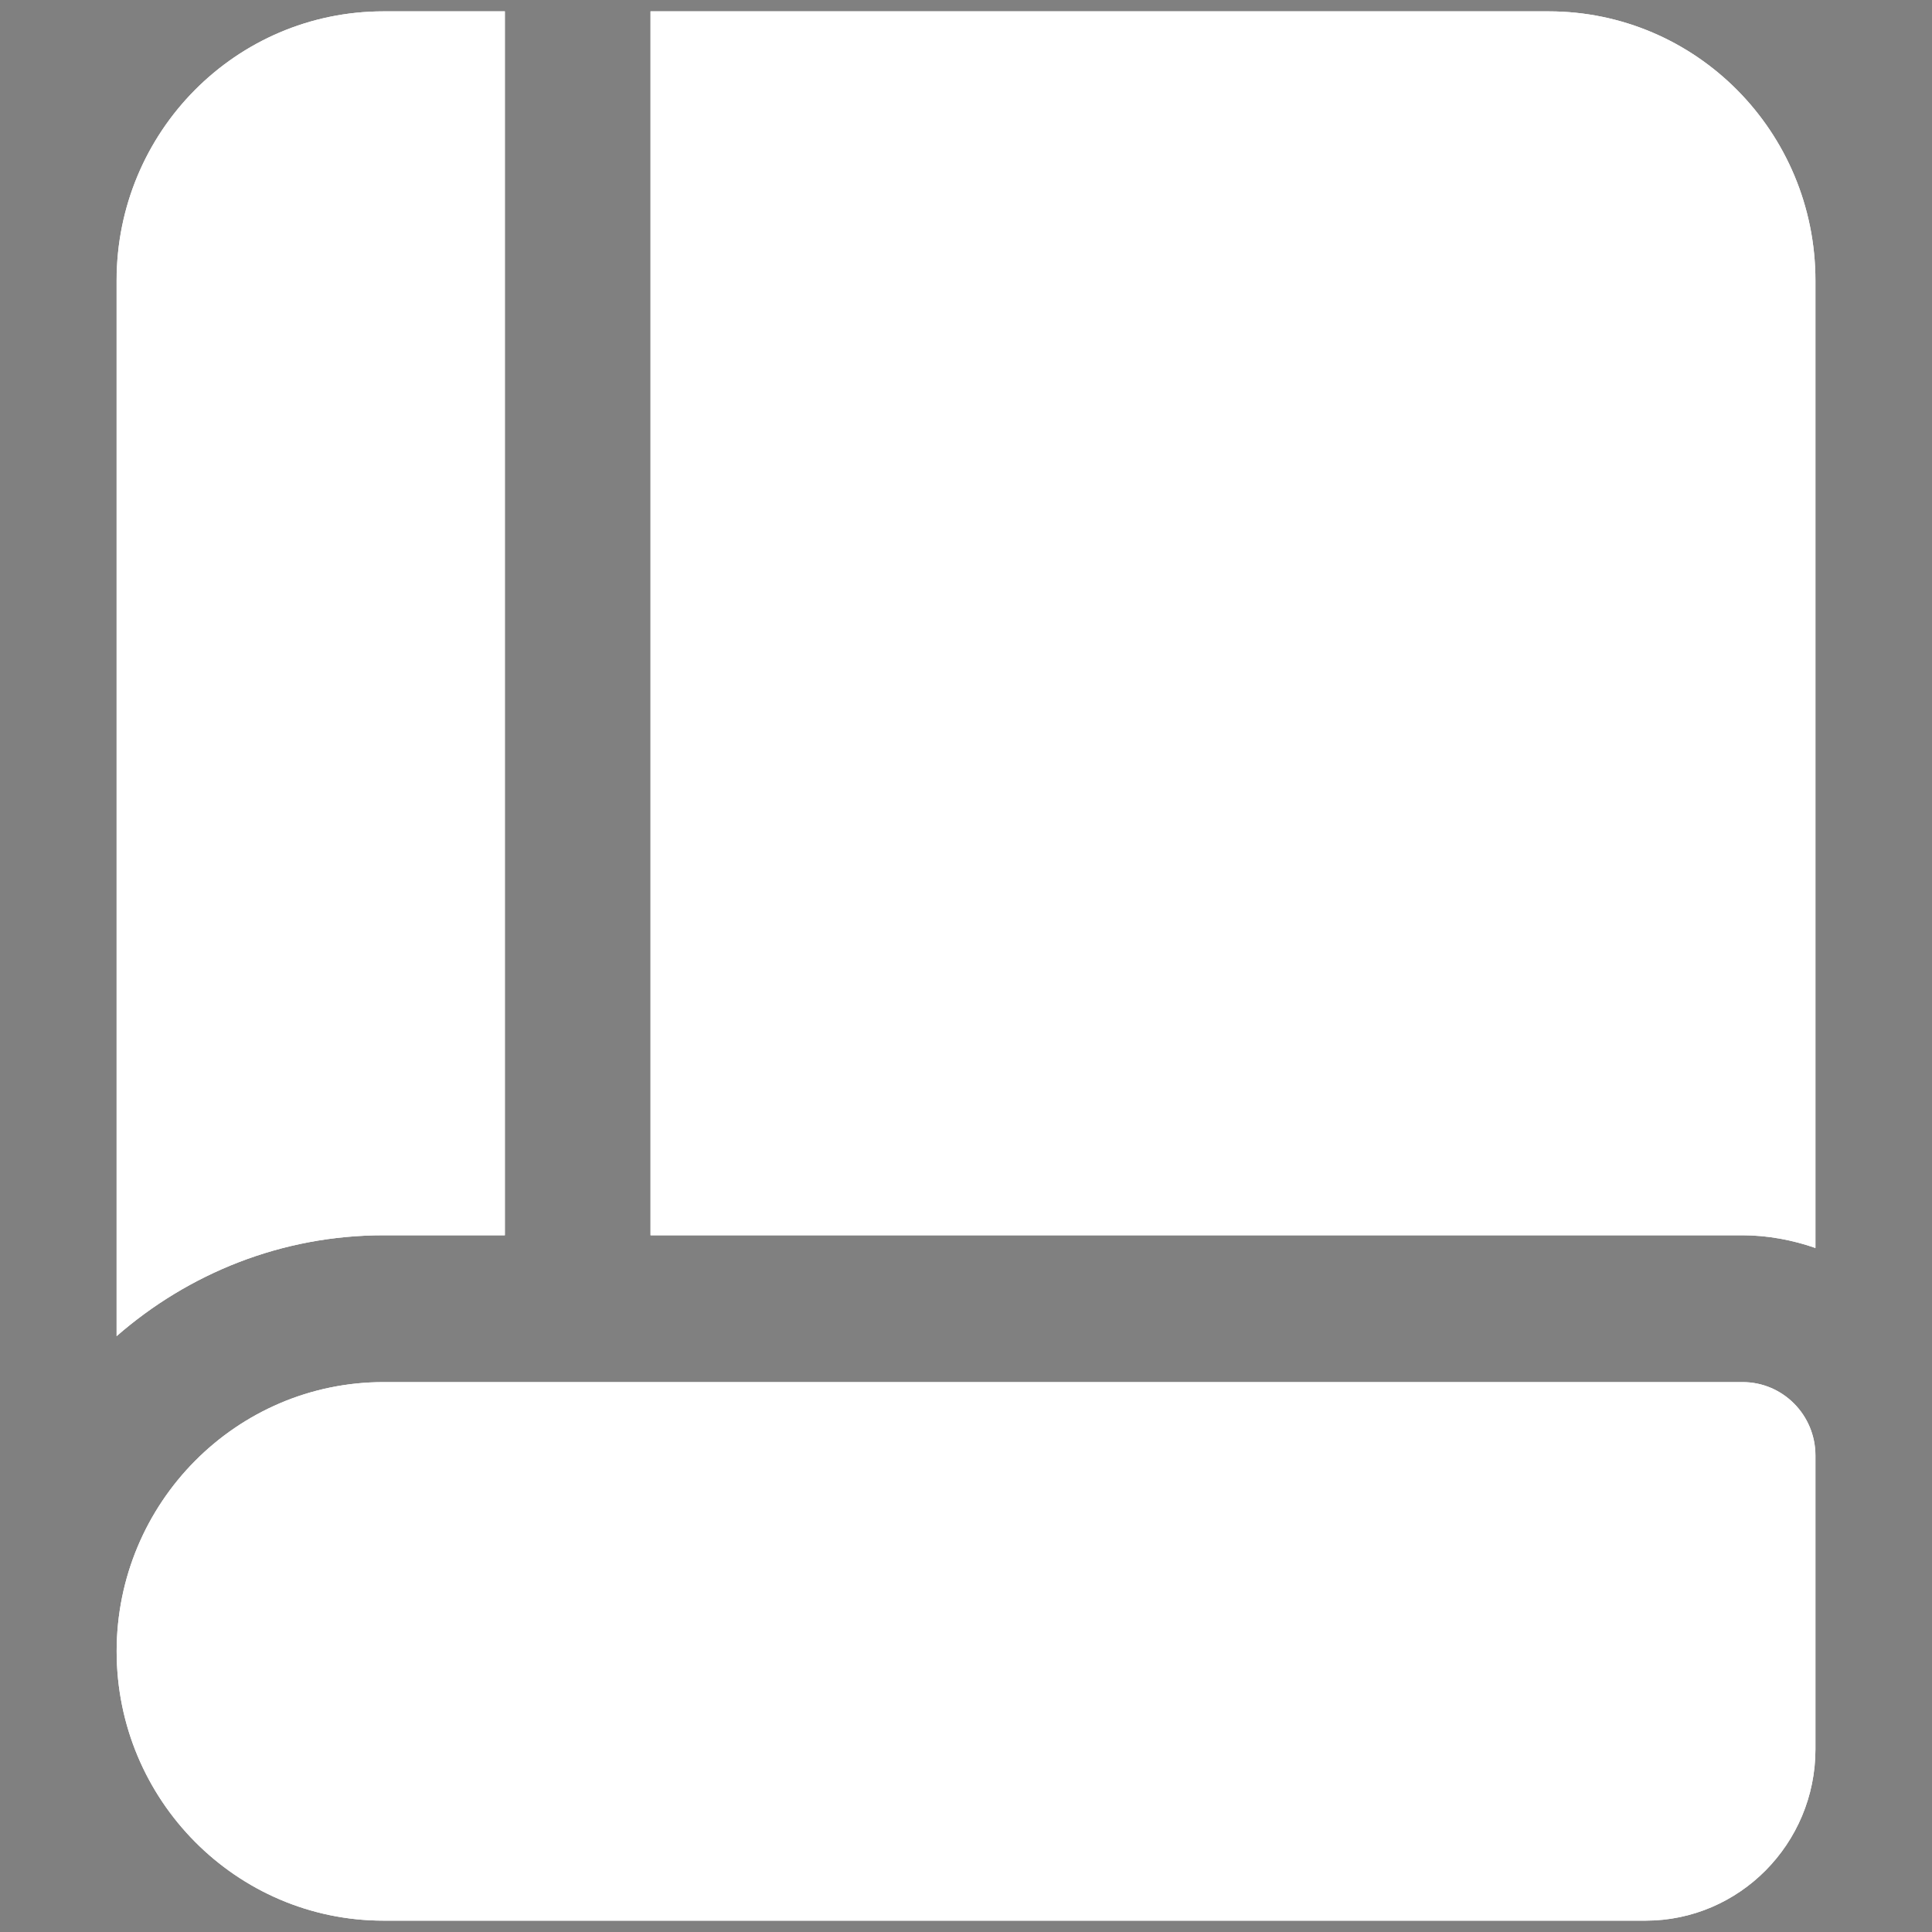
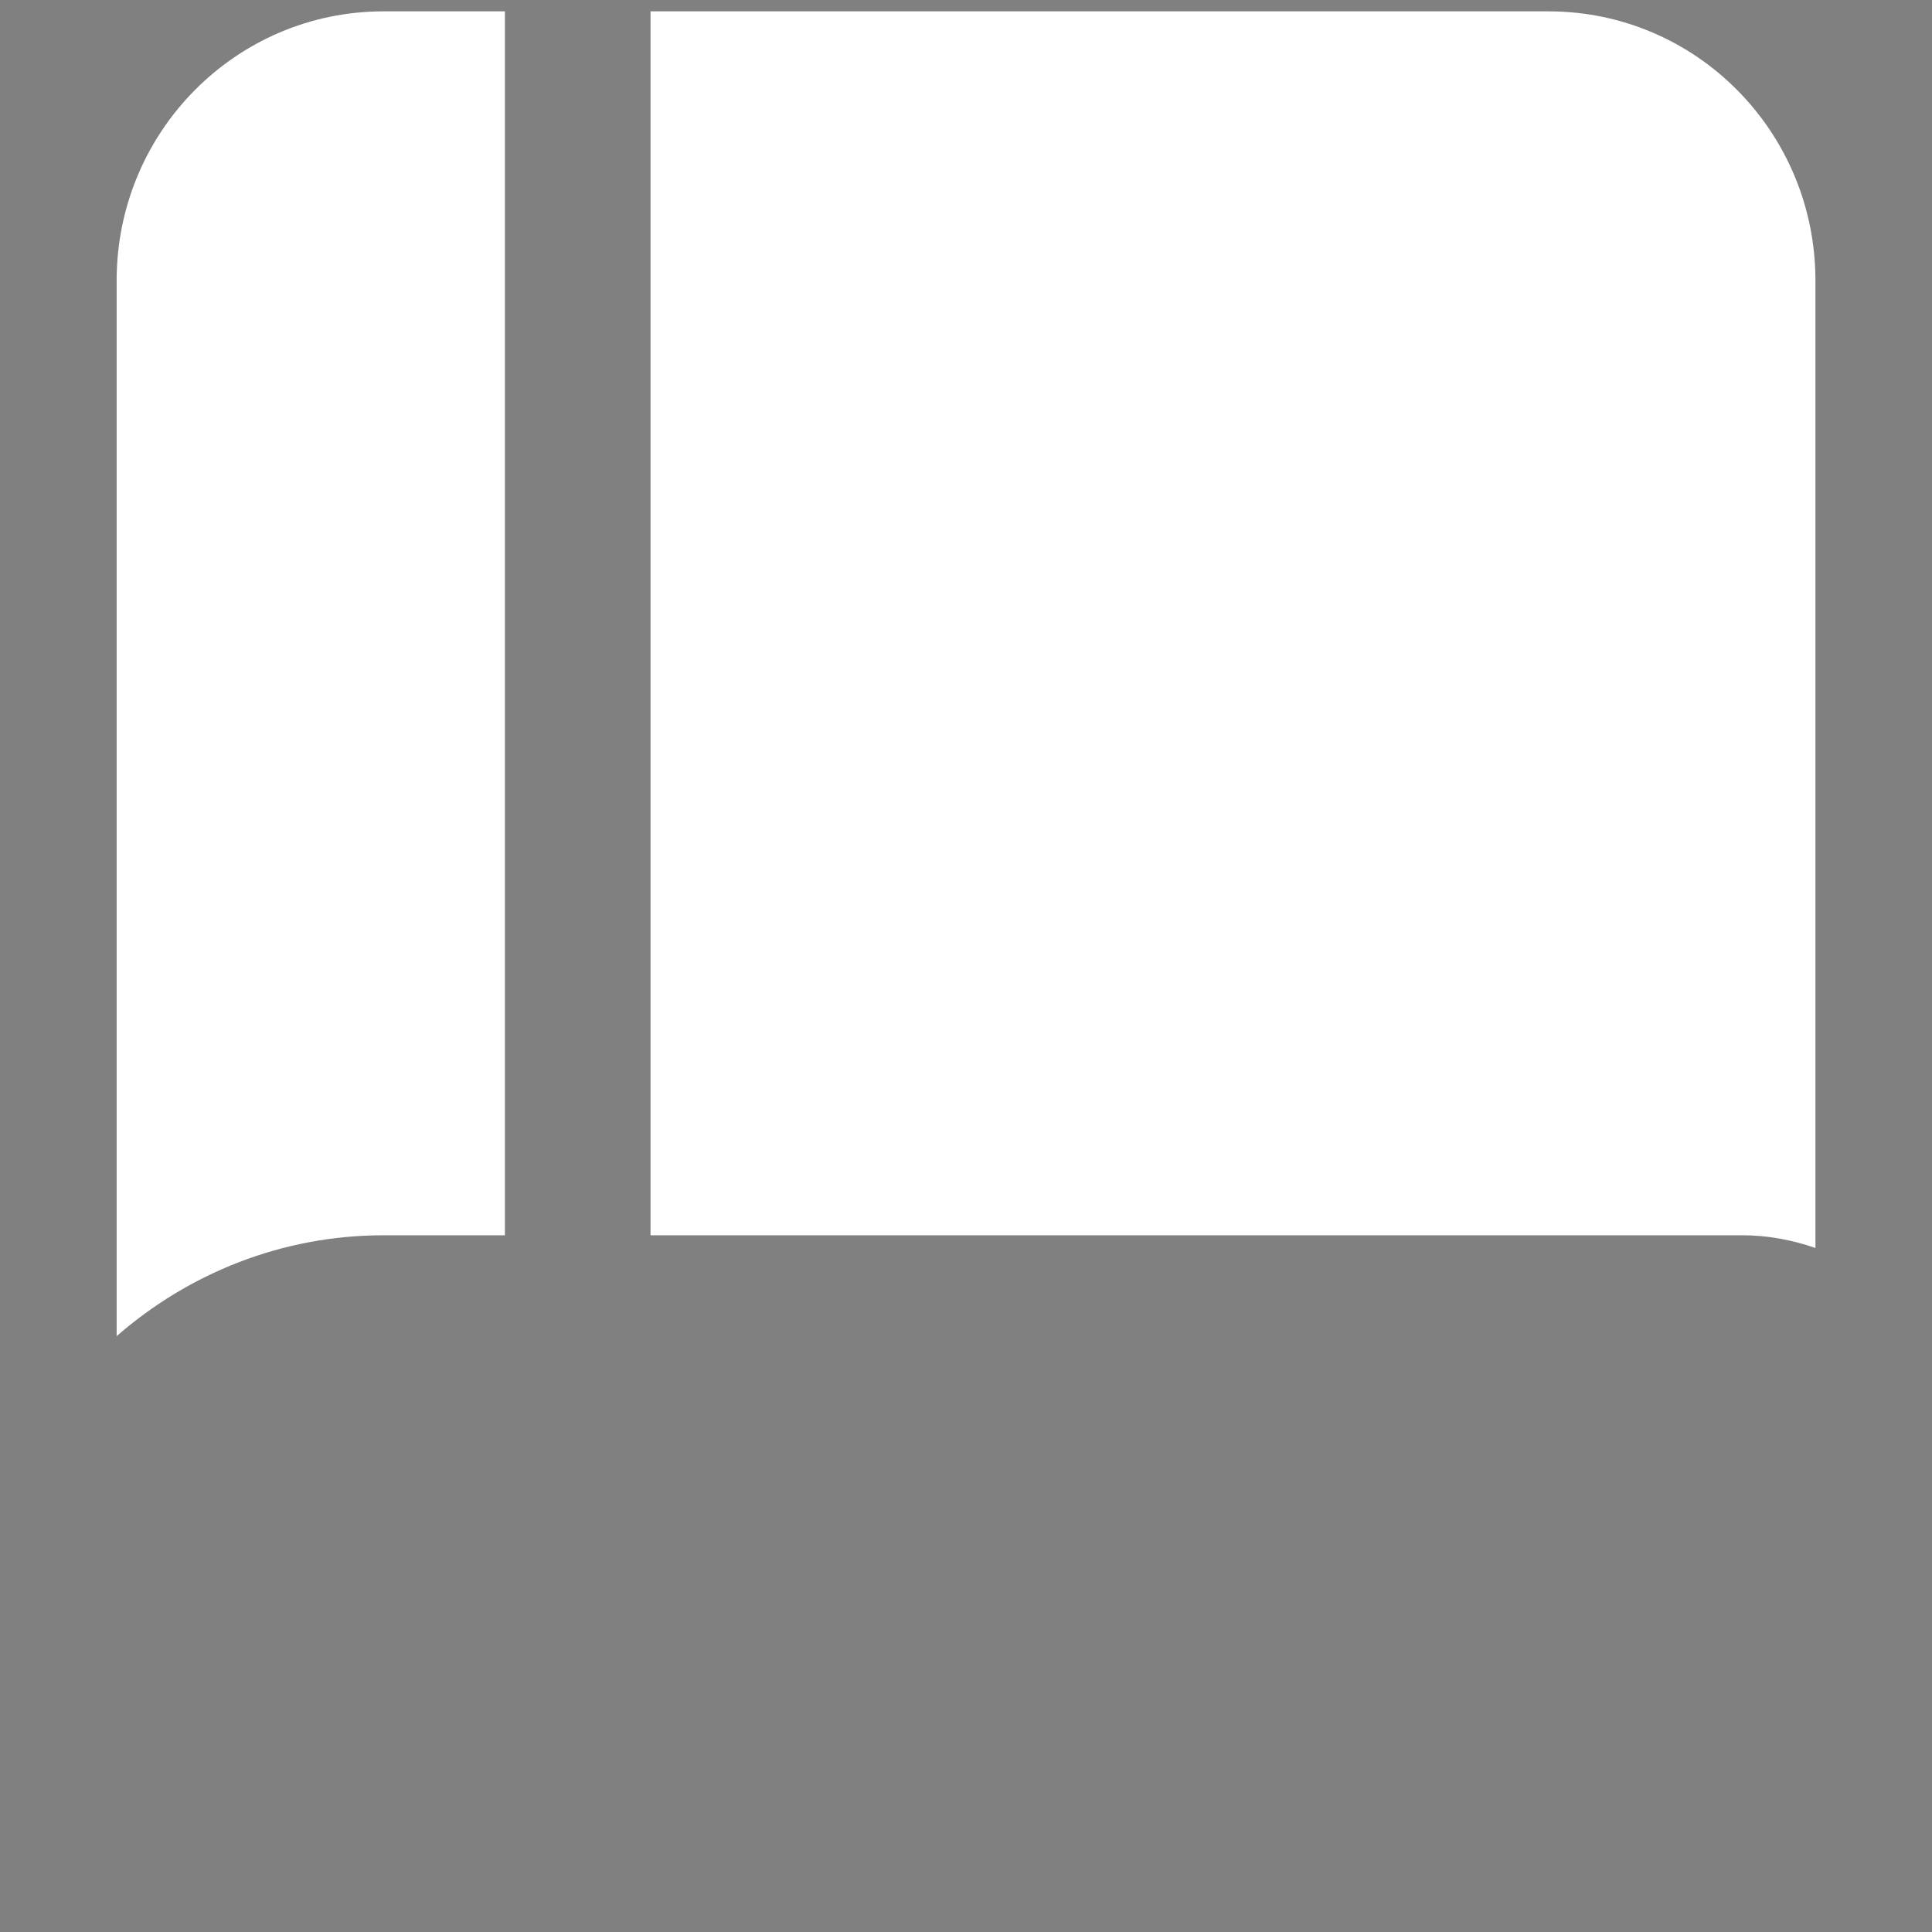
<svg xmlns="http://www.w3.org/2000/svg" width="24" height="24">
  <rect width="100%" height="100%" fill="#808080" stroke="none" />
  <g>
    <g stroke="null" id="svg_8">
      <path stroke="null" class="cls-1" d="m6.272,0.141l-1.507,0c-1.833,0 -3.316,1.496 -3.316,3.345l0,13.112c0.892,-0.778 2.05,-1.253 3.316,-1.253l1.507,0l0,-15.204z" stroke-width="0px" id="svg_1" fill="white" />
      <path stroke="null" class="cls-1" d="m19.236,0.141l-11.155,0l0,15.204l13.567,0c0.314,0 0.627,0.061 0.904,0.158l0,-12.017c0,-1.849 -1.483,-3.345 -3.316,-3.345z" stroke-width="0px" id="svg_2" fill="white" />
      <g stroke="null" id="svg_7">
-         <path stroke="null" class="cls-1" d="m21.648,17.169l-16.883,0c-1.829,0 -3.316,1.5 -3.316,3.345s1.487,3.345 3.316,3.345l15.677,0c1.164,0 2.11,-0.955 2.11,-2.129l0,-3.649c0,-0.504 -0.405,-0.912 -0.904,-0.912z" stroke-width="0px" id="svg_3" fill="white" />
-         <path stroke="null" class="cls-1" d="m4.764,15.345c-1.266,0 -2.424,0.474 -3.316,1.253l0,-13.112c0,-1.849 1.483,-3.345 3.316,-3.345l1.507,0l0,15.204l-1.507,0zm14.472,-15.204l-11.155,0l0,15.204l13.567,0c0.314,0 0.627,0.061 0.904,0.158l0,-12.017c0,-1.849 -1.483,-3.345 -3.316,-3.345zm2.412,17.028l-16.883,0c-1.829,0 -3.316,1.5 -3.316,3.345s1.487,3.345 3.316,3.345l15.677,0c1.164,0 2.11,-0.955 2.11,-2.129l0,-3.649c0,-0.504 -0.405,-0.912 -0.904,-0.912z" stroke-width="0px" id="svg_4" fill="white" />
-       </g>
+         </g>
    </g>
  </g>
</svg>